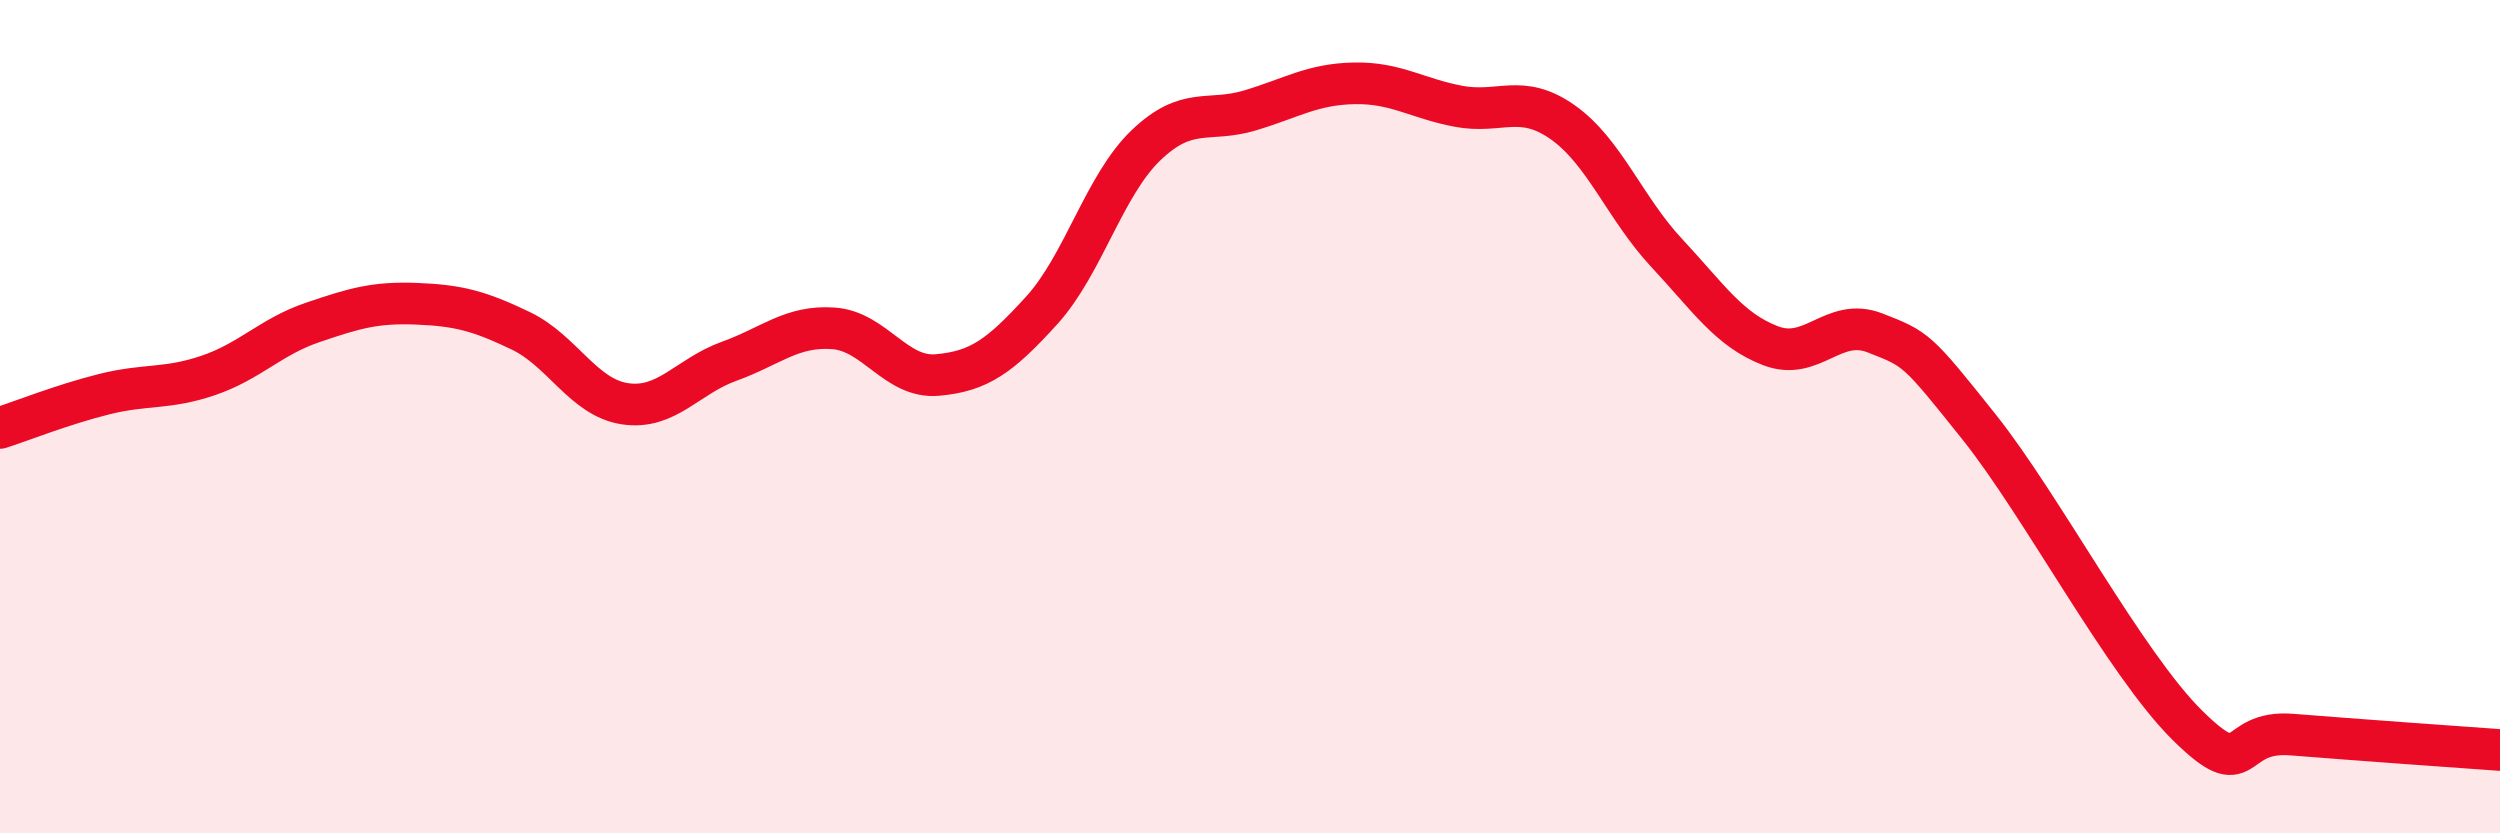
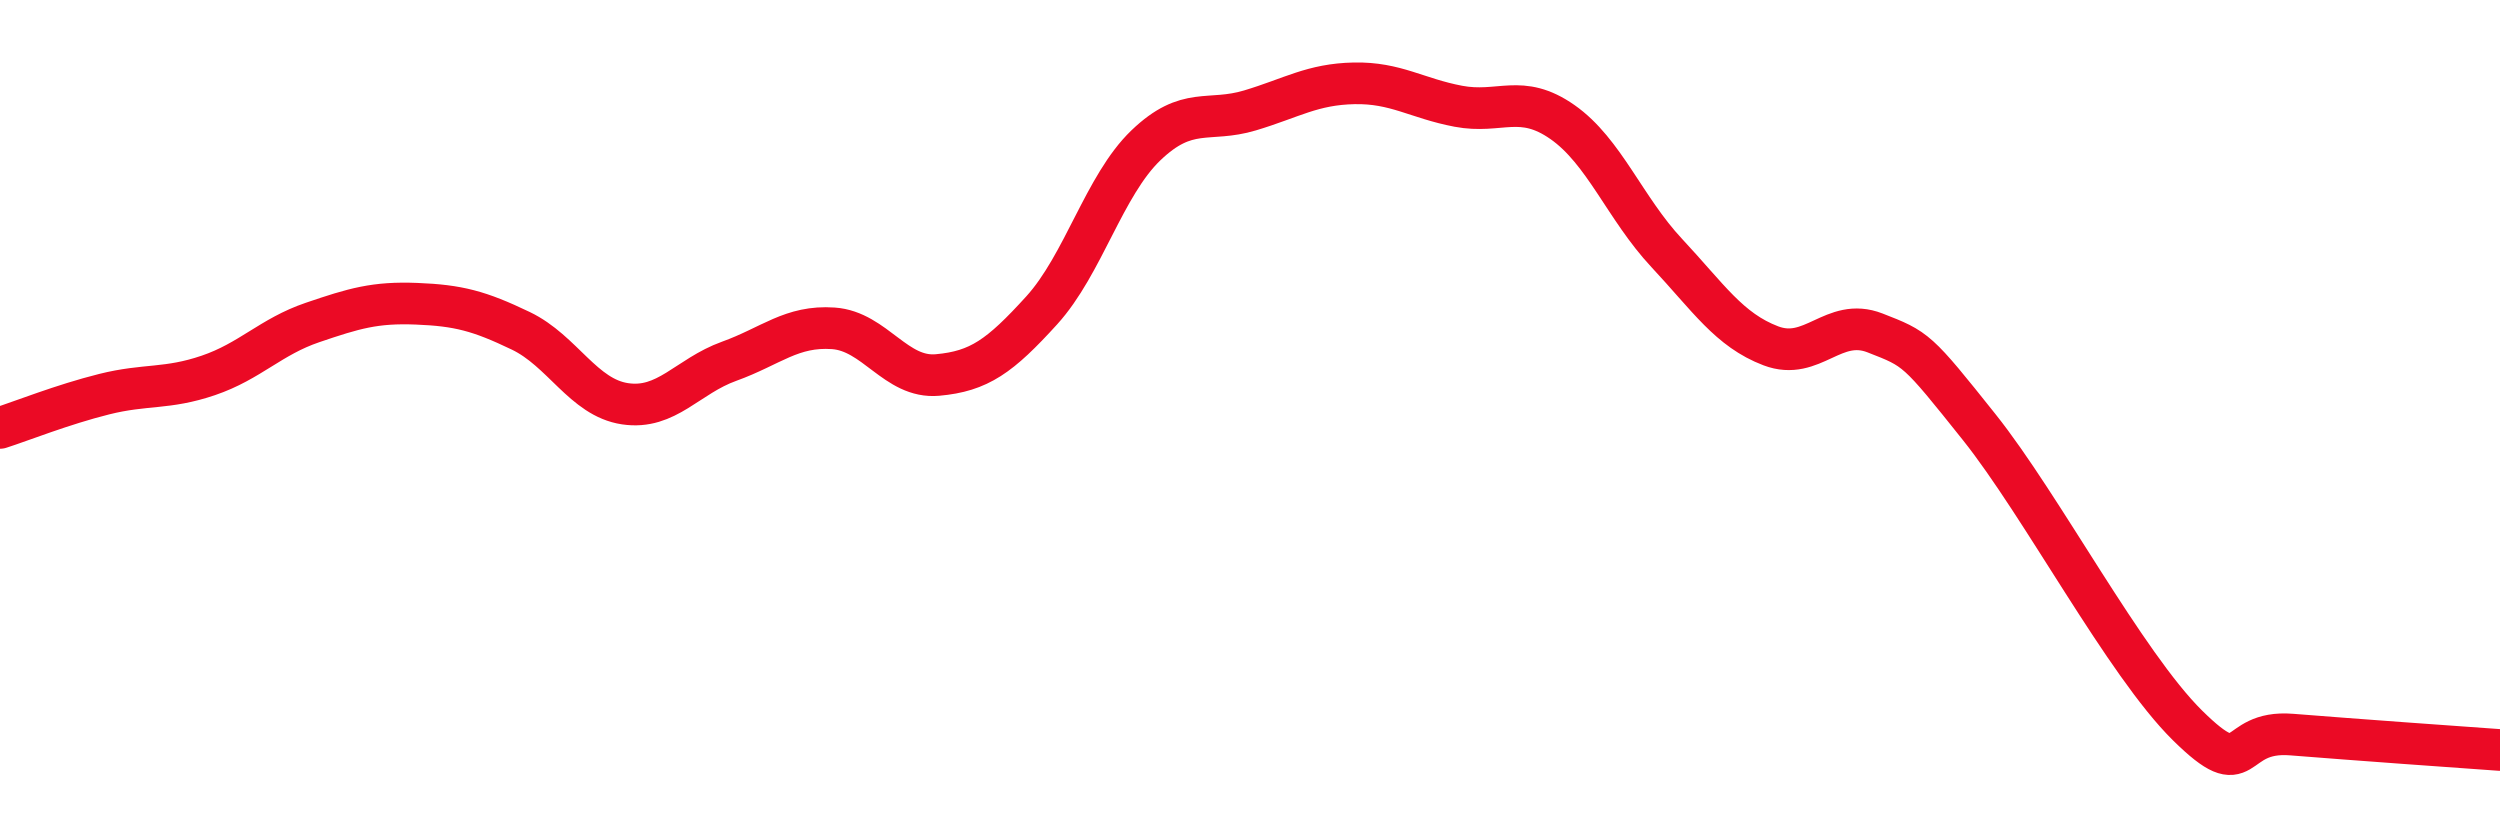
<svg xmlns="http://www.w3.org/2000/svg" width="60" height="20" viewBox="0 0 60 20">
-   <path d="M 0,10.27 C 0.5,10.11 1.5,9.71 2.5,9.46 C 3.5,9.21 4,9.35 5,9.01 C 6,8.67 6.5,8.08 7.5,7.74 C 8.5,7.4 9,7.25 10,7.29 C 11,7.33 11.5,7.46 12.5,7.94 C 13.5,8.42 14,9.54 15,9.69 C 16,9.84 16.5,9.03 17.5,8.67 C 18.5,8.31 19,7.81 20,7.88 C 21,7.95 21.5,9.09 22.5,9 C 23.5,8.91 24,8.55 25,7.45 C 26,6.35 26.5,4.45 27.5,3.49 C 28.5,2.53 29,2.95 30,2.65 C 31,2.35 31.5,2.02 32.5,2 C 33.5,1.98 34,2.36 35,2.55 C 36,2.74 36.5,2.23 37.5,2.93 C 38.5,3.63 39,5 40,6.07 C 41,7.14 41.5,7.92 42.5,8.3 C 43.5,8.68 44,7.6 45,7.99 C 46,8.38 46,8.37 47.5,10.25 C 49,12.13 51,15.93 52.5,17.41 C 54,18.89 53.5,17.51 55,17.63 C 56.5,17.75 59,17.93 60,18L60 20L0 20Z" fill="#EB0A25" opacity="0.1" stroke-linecap="round" stroke-linejoin="round" />
  <path d="M 0,10.27 C 0.5,10.11 1.5,9.71 2.5,9.46 C 3.5,9.21 4,9.35 5,9.01 C 6,8.67 6.5,8.08 7.5,7.74 C 8.5,7.4 9,7.25 10,7.29 C 11,7.33 11.5,7.46 12.5,7.94 C 13.5,8.42 14,9.54 15,9.69 C 16,9.84 16.5,9.03 17.5,8.67 C 18.5,8.31 19,7.81 20,7.88 C 21,7.95 21.5,9.09 22.5,9 C 23.5,8.91 24,8.55 25,7.45 C 26,6.35 26.5,4.45 27.5,3.49 C 28.5,2.53 29,2.95 30,2.65 C 31,2.35 31.5,2.02 32.5,2 C 33.5,1.98 34,2.36 35,2.55 C 36,2.74 36.5,2.23 37.5,2.93 C 38.5,3.63 39,5 40,6.07 C 41,7.14 41.5,7.92 42.5,8.3 C 43.5,8.68 44,7.6 45,7.99 C 46,8.38 46,8.37 47.5,10.25 C 49,12.13 51,15.93 52.5,17.41 C 54,18.89 53.5,17.51 55,17.63 C 56.5,17.75 59,17.93 60,18" stroke="#EB0A25" stroke-width="1" fill="none" stroke-linecap="round" stroke-linejoin="round" />
</svg>